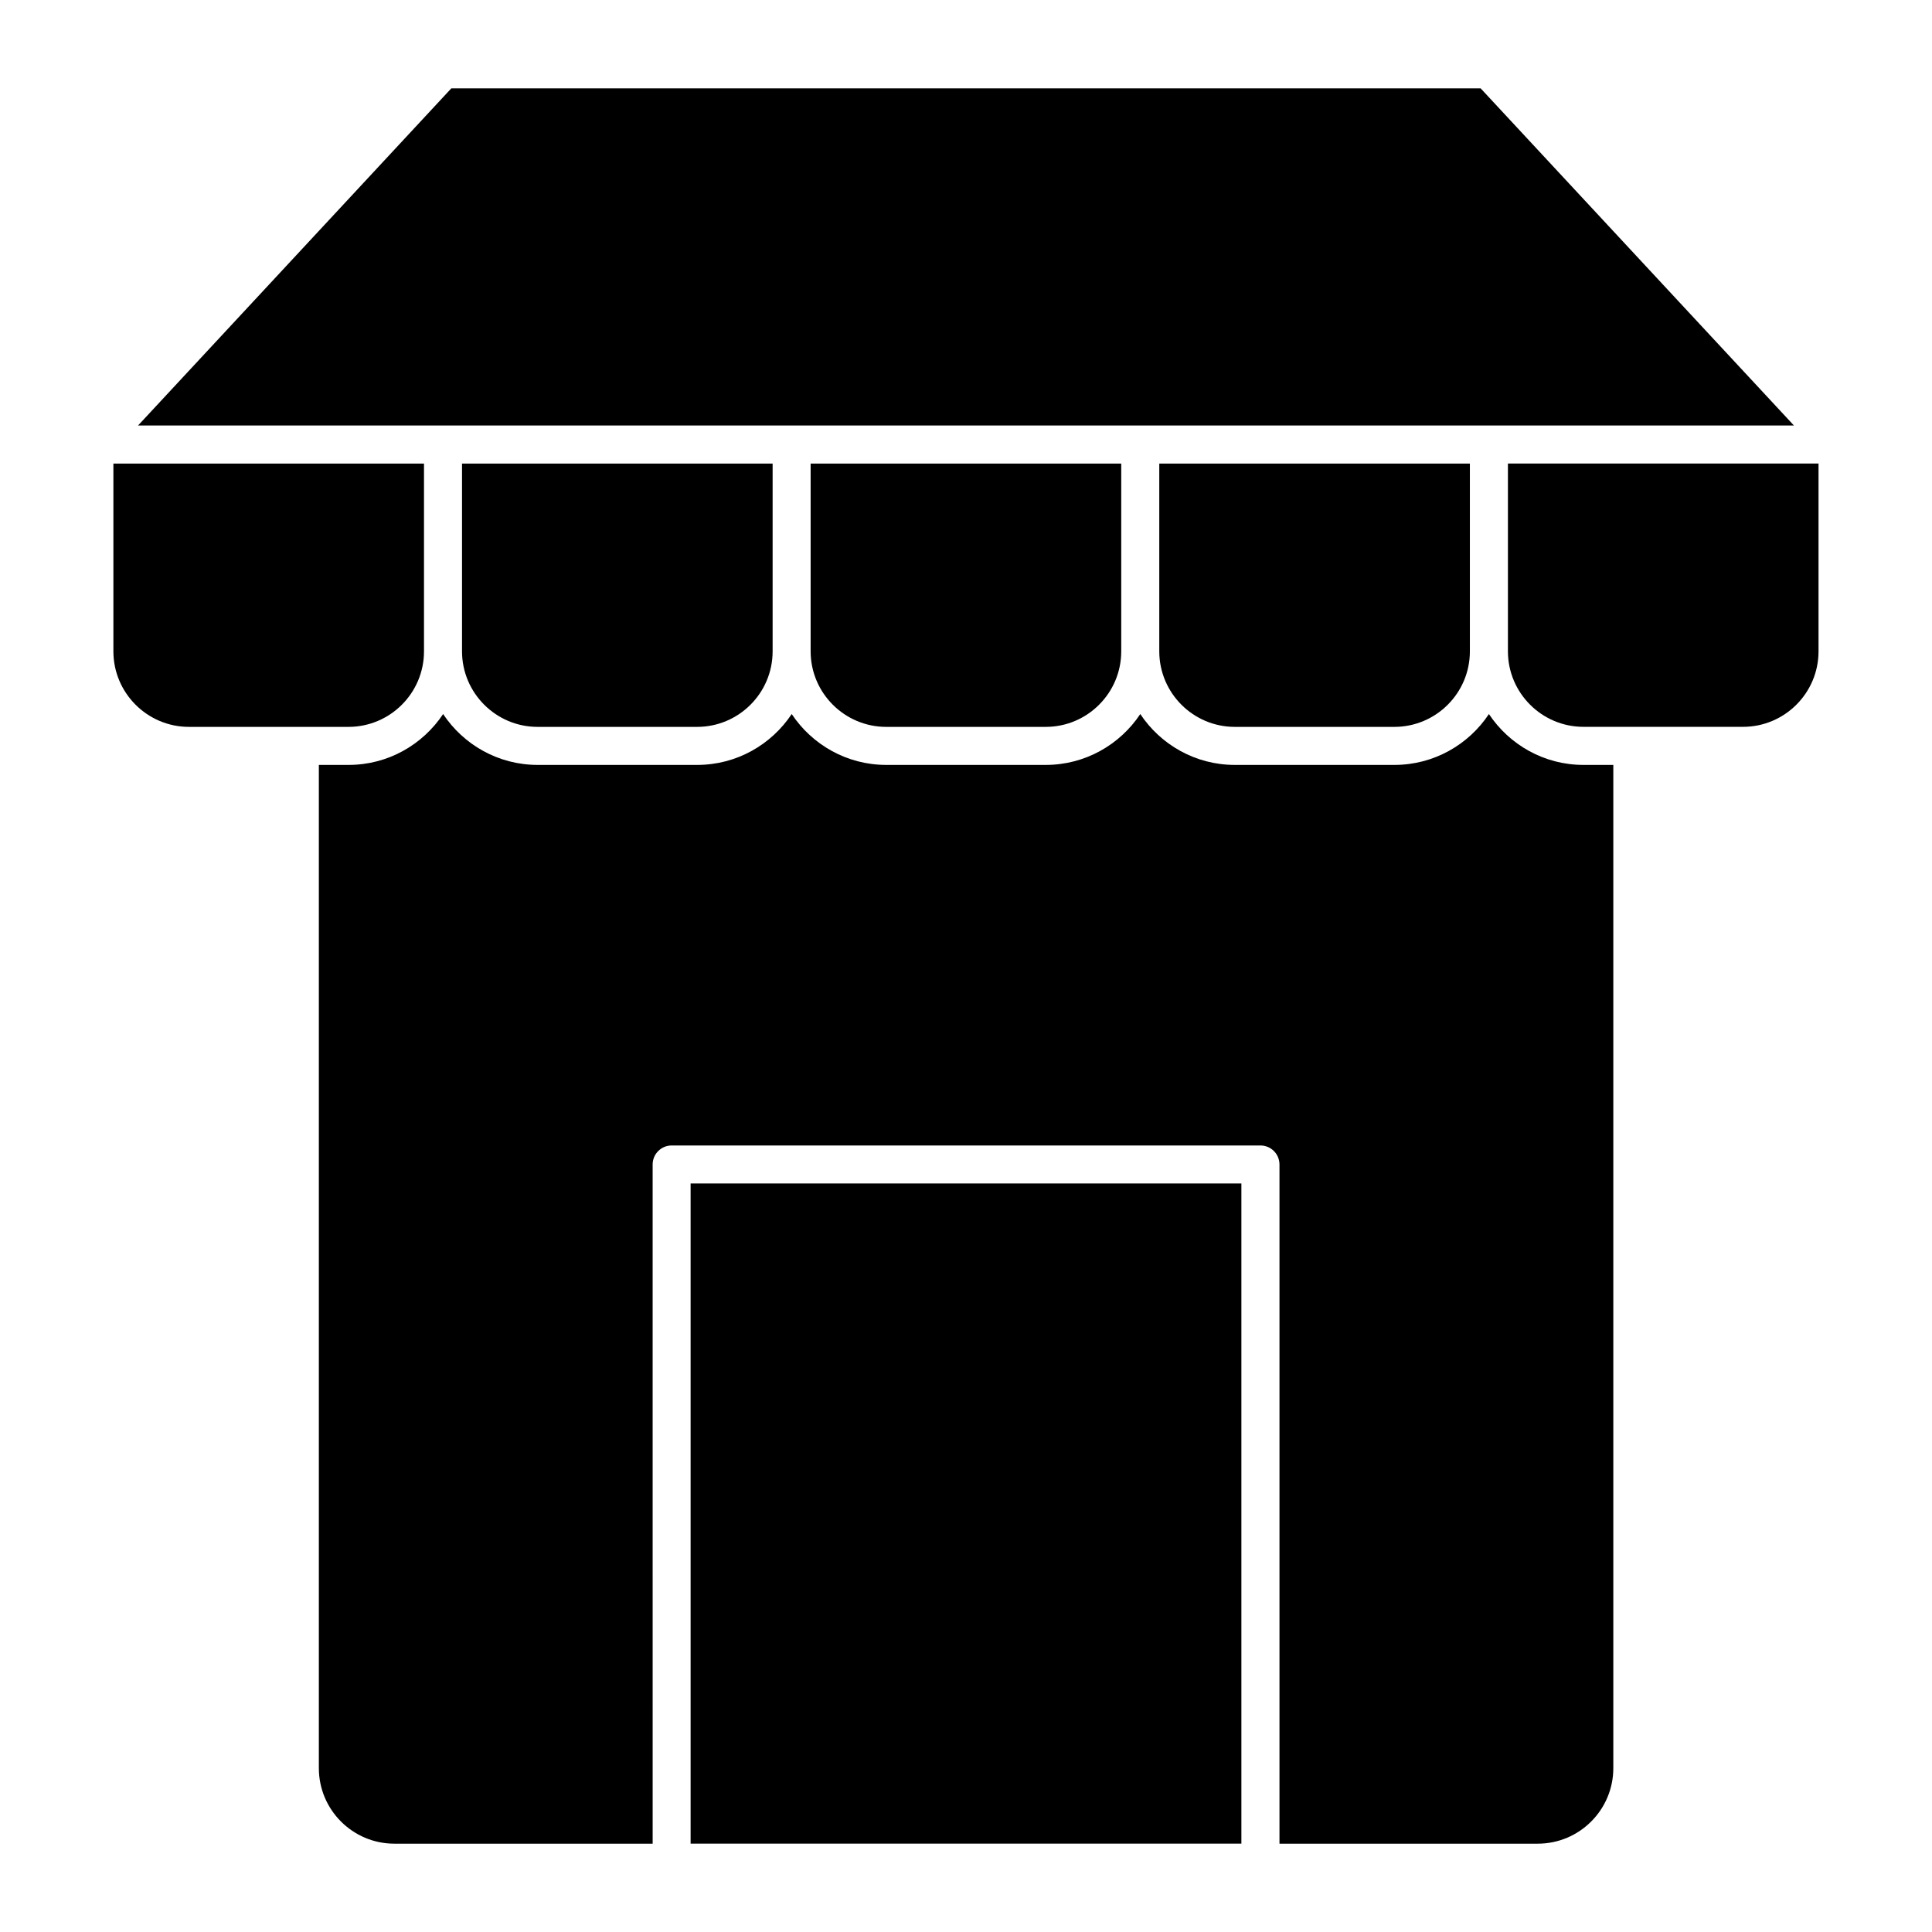
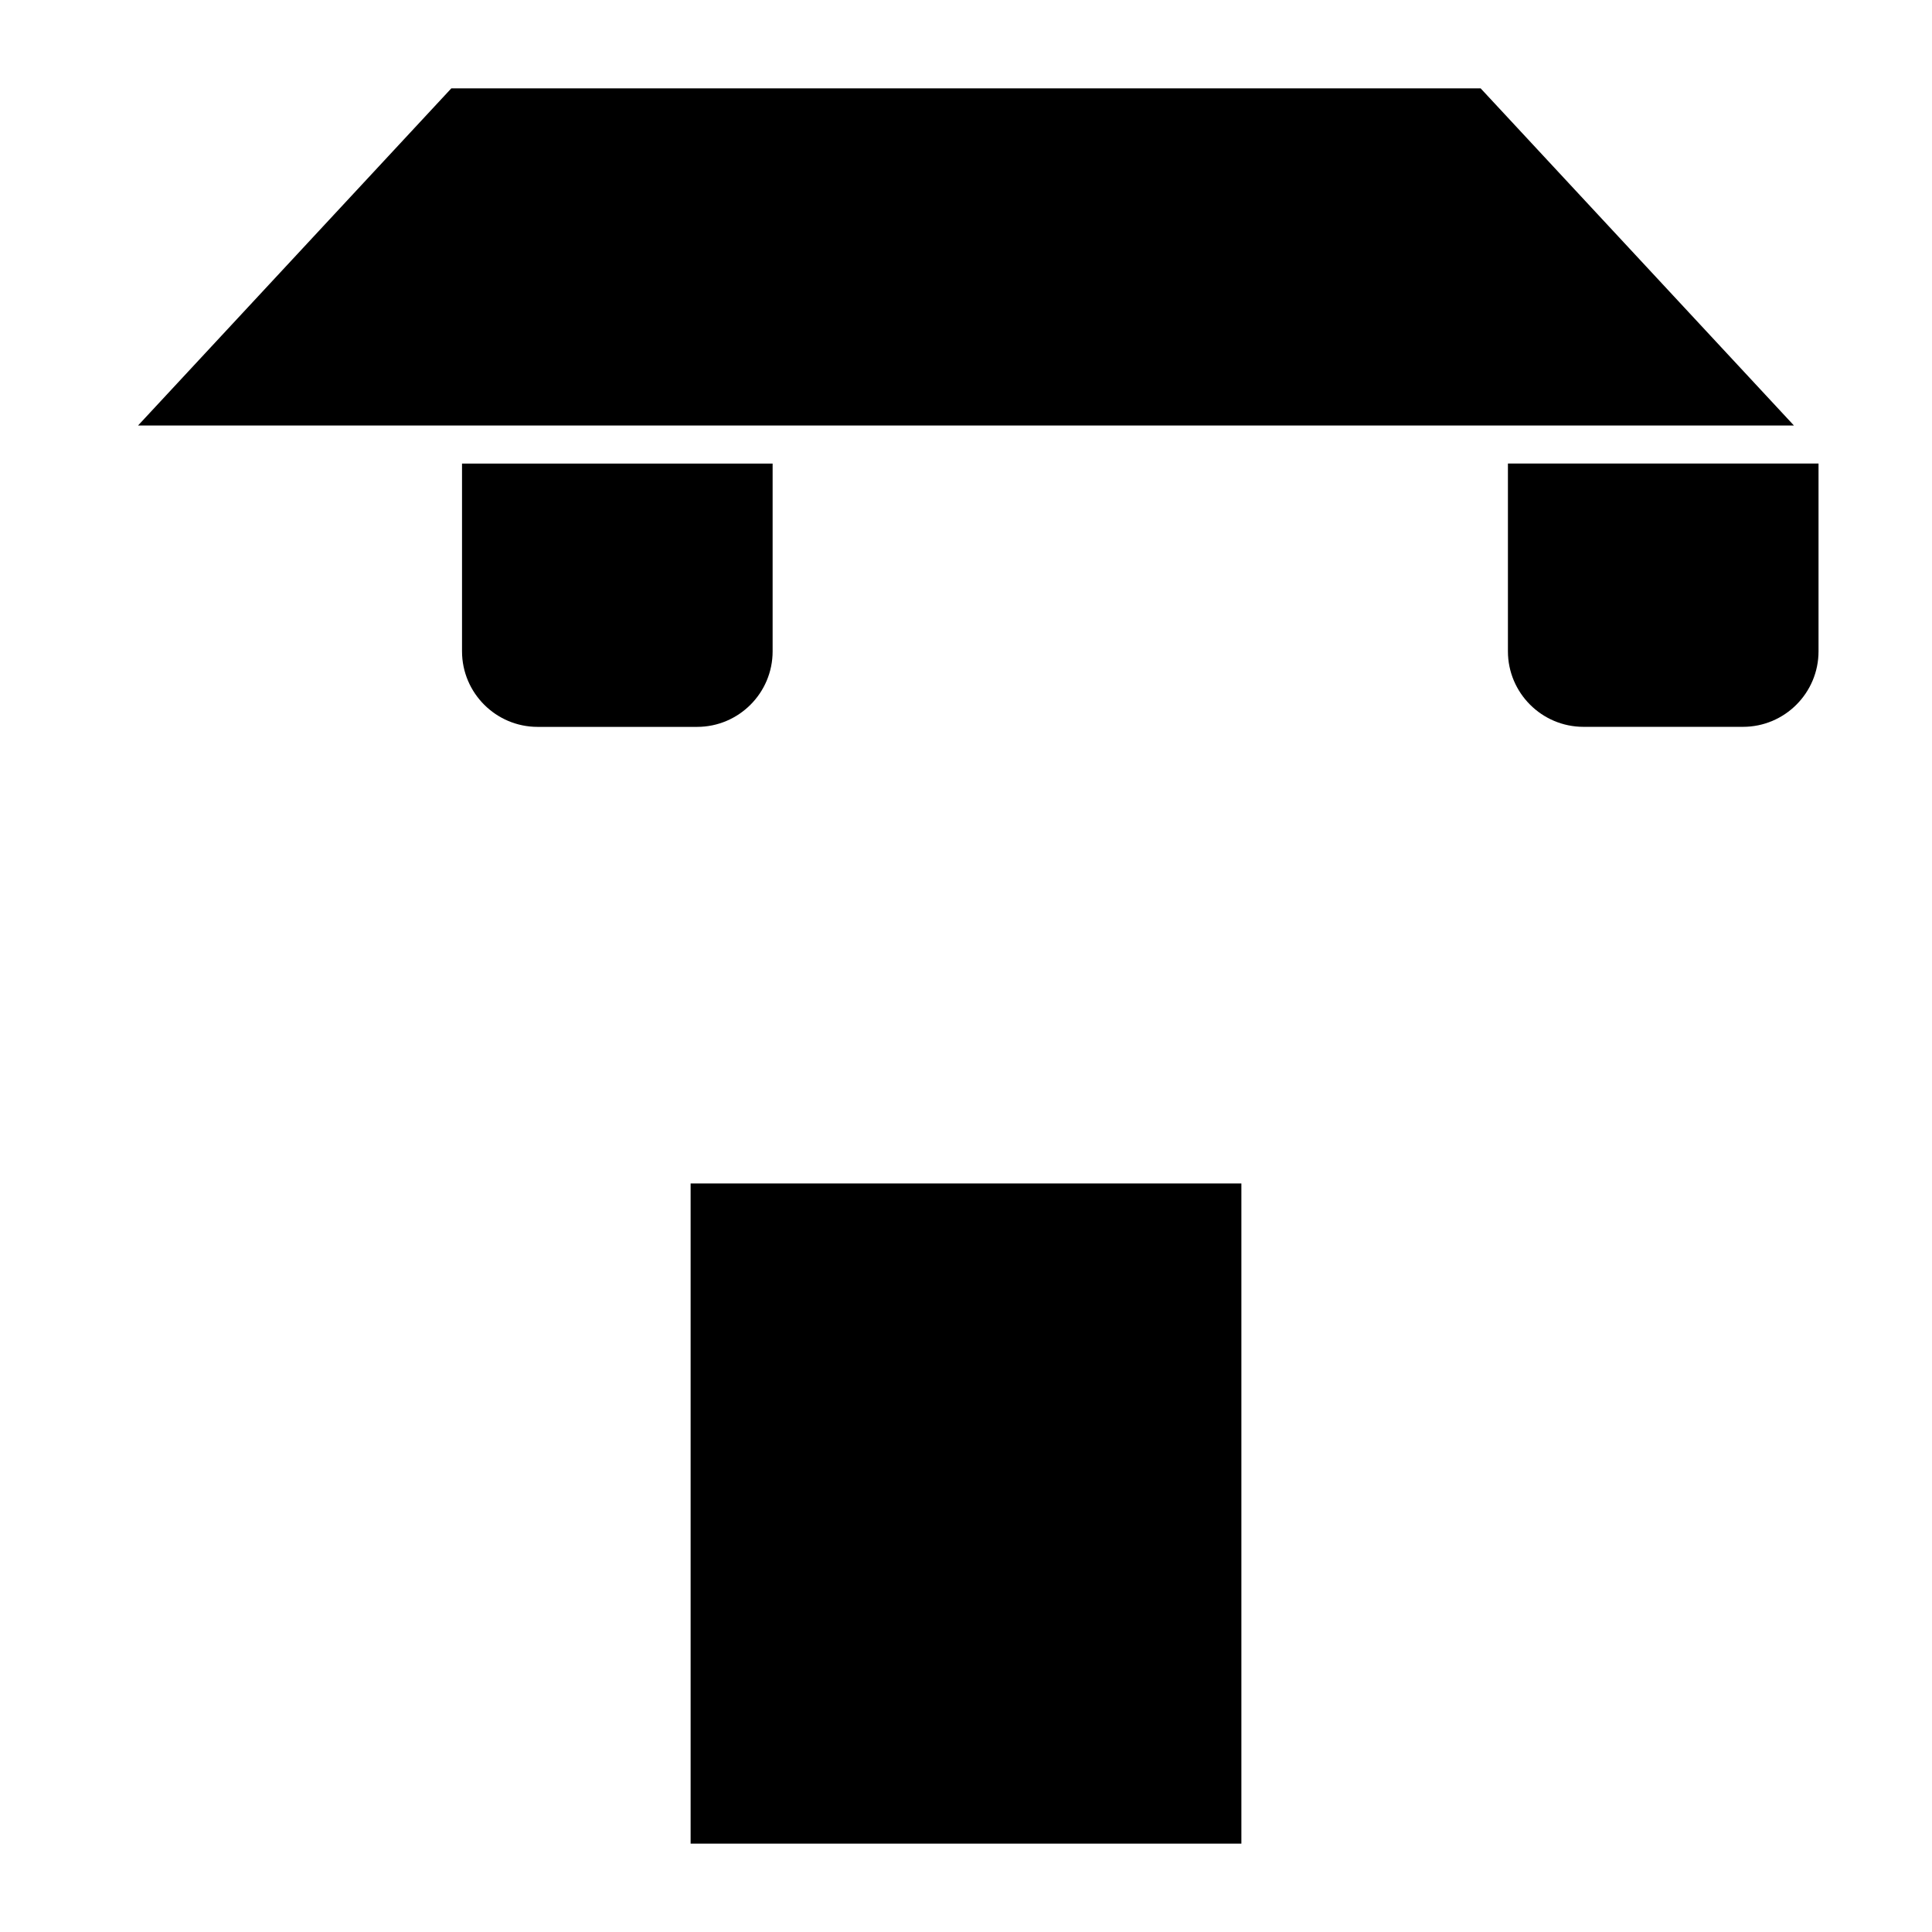
<svg xmlns="http://www.w3.org/2000/svg" fill="#000000" width="800px" height="800px" version="1.1" viewBox="144 144 512 512">
  <g>
    <path d="m327.02 457.63h145.96v174.95h-145.96z" />
-     <path d="m571.53 346.71h-7.891c-10.461 0-19.66-5.371-25.059-13.48-5.391 8.113-14.602 13.48-25.051 13.48h-42.289c-10.449 0-19.66-5.371-25.051-13.48-5.391 8.113-14.602 13.48-25.059 13.48h-42.258c-10.461 0-19.668-5.371-25.059-13.48-5.402 8.113-14.602 13.48-25.051 13.48h-42.27c-10.461 0-19.668-5.371-25.059-13.48-5.402 8.113-14.602 13.48-25.051 13.48h-7.879v265.87c0 11.043 8.977 20.012 20.012 20.012h68.449l-0.004-179.99c0-2.781 2.258-5.039 5.039-5.039h156.04c2.781 0 5.039 2.258 5.039 5.039v179.99h68.449c11.043 0 20.02-8.977 20.02-20.012v-265.87z" />
    <path d="m625.94 266.84h-82.324v49.766c0 11.035 8.988 20.012 20.02 20.012h42.281c11.043 0 20.012-8.977 20.012-20.012v-49.766z" />
-     <path d="m194.08 336.63h42.27c11.035 0 20.012-8.977 20.012-20.012v-49.766h-82.312v49.766c0.008 11.035 8.996 20.012 20.031 20.012z" />
    <path d="m286.47 336.63h42.27c11.035 0 20.012-8.977 20.012-20.012v-49.766h-82.312v49.766c0.012 11.035 9 20.012 20.031 20.012z" />
    <path d="m536.38 167.41h-272.77l-83.027 89.355h438.83z" />
-     <path d="m471.24 336.63h42.281c11.043 0 20.012-8.977 20.012-20.012v-49.766h-82.312v49.766c0.008 11.035 8.984 20.012 20.02 20.012z" />
-     <path d="m378.86 336.63h42.258c11.043 0 20.02-8.977 20.02-20.012v-49.766h-82.312v49.766c0.012 11.035 9 20.012 20.035 20.012z" />
  </g>
</svg>